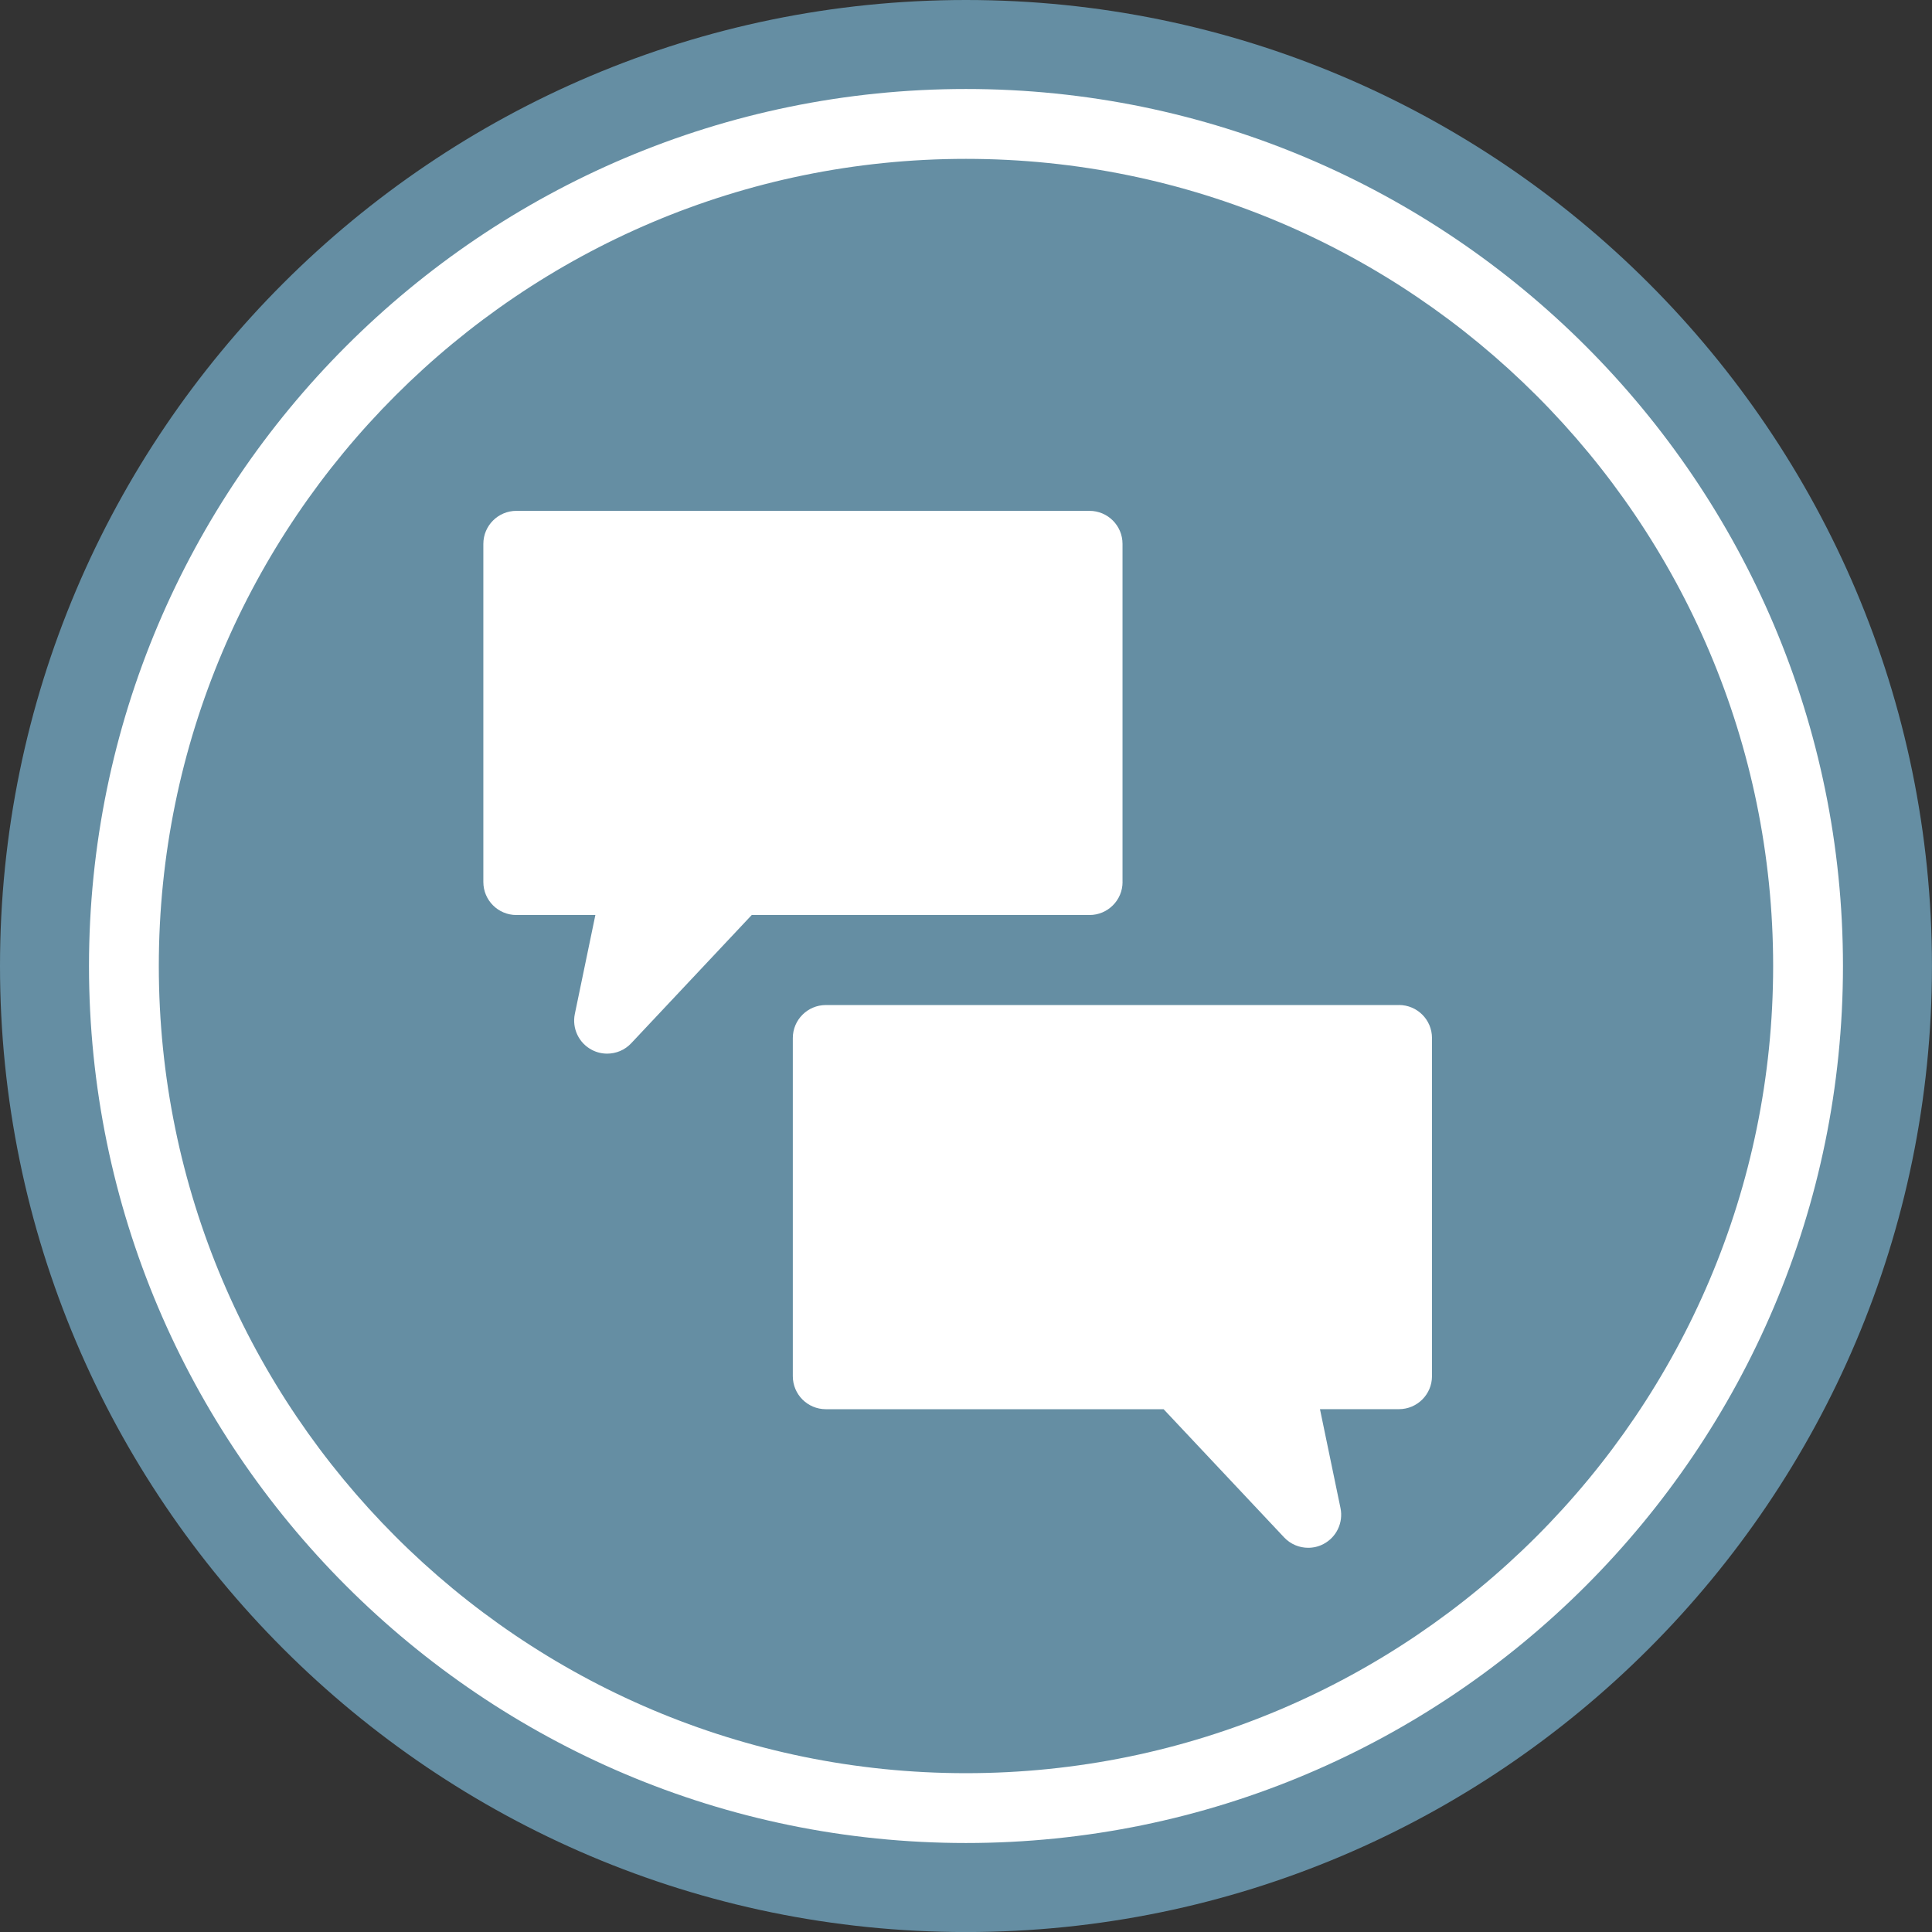
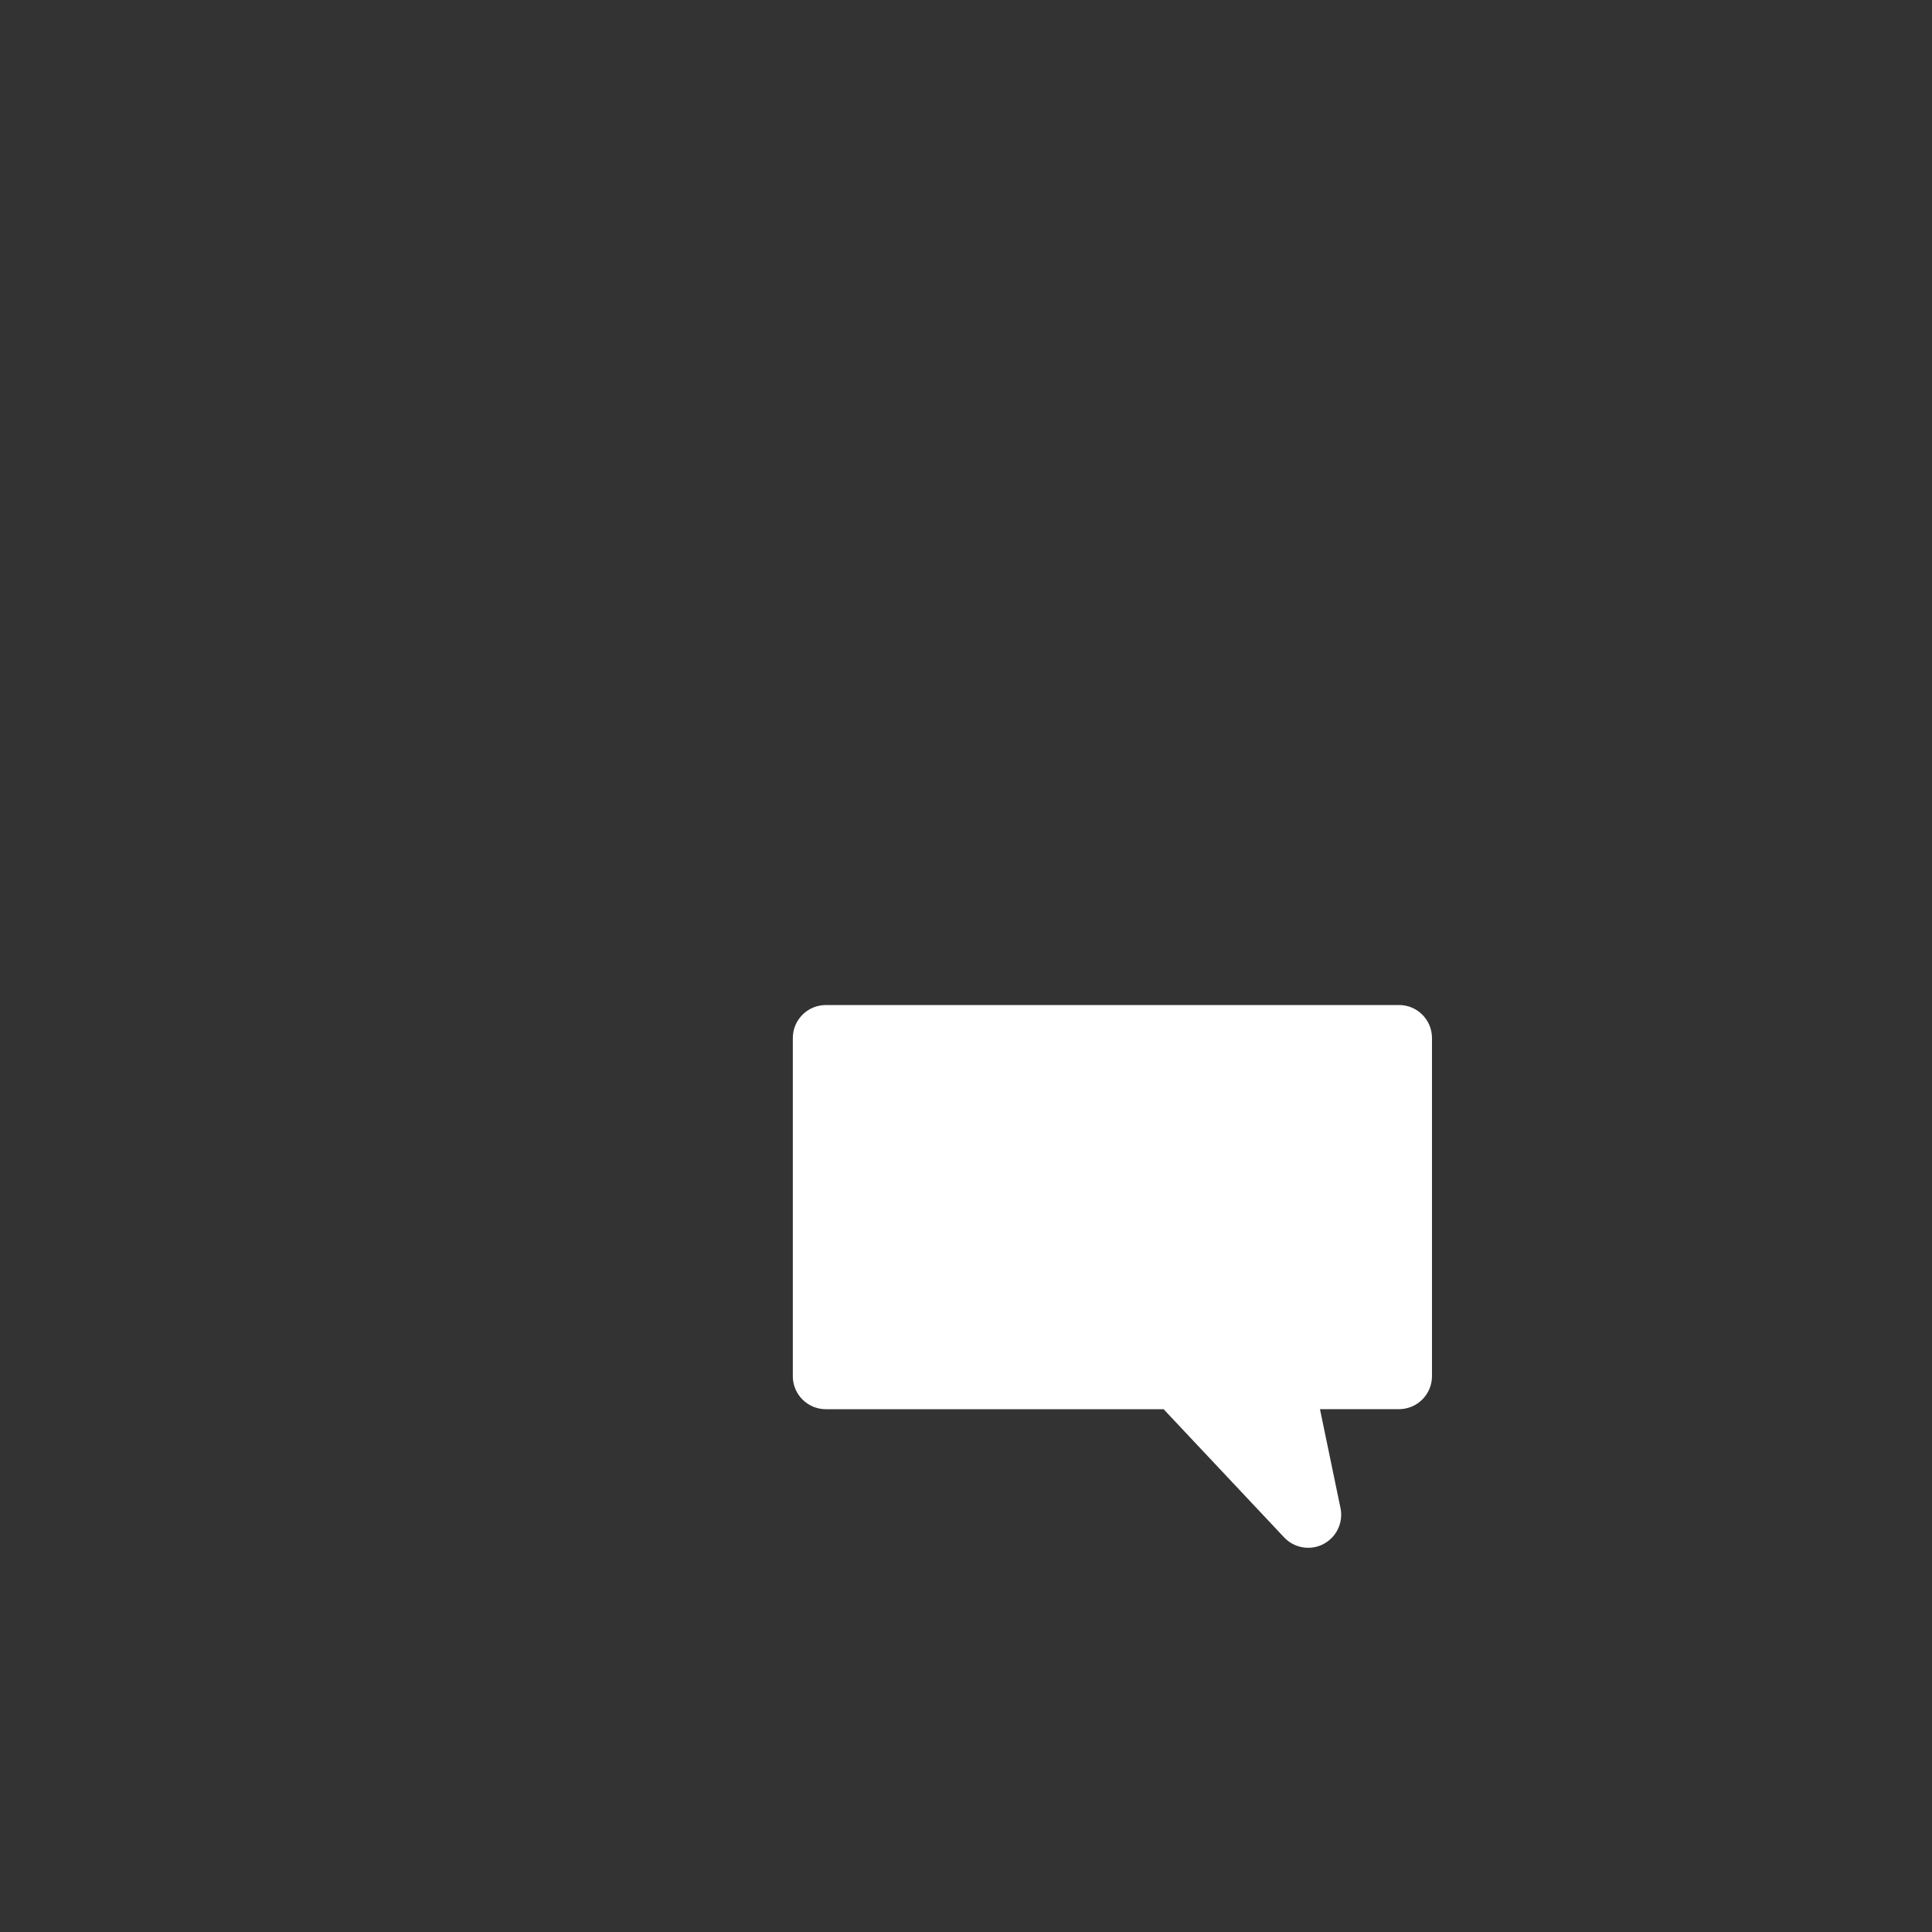
<svg xmlns="http://www.w3.org/2000/svg" id="Ebene_1" width="16.604mm" height="16.604mm" viewBox="0 0 47.066 47.066">
  <rect x="0" y="0" width="47.066" height="47.066" fill="#333333" stroke="none" />
  <defs>
    <style>.cls-1{fill:#fff;}.cls-2{fill:#658ea3;}</style>
  </defs>
-   <path class="cls-2" d="M23.532,0C10.557,0,0,10.557,0,23.533s10.557,23.534,23.532,23.534c12.977,0,23.533-10.557,23.533-23.534S36.509,0,23.532,0Z" />
-   <path class="cls-1" d="M27.346,21.487v-8.238c0-.444-.36-.804-.805-.804h-13.961c-.444,0-.805.36-.805.804v8.238c0,.444.36.804.805.804h1.924l-.5,2.409c-.073.353.097.711.416.877.117.062.245.091.371.091.217,0,.431-.087.586-.253l2.936-3.124h8.229c.444,0,.805-.36.805-.804Z" />
  <path class="cls-1" d="M34.079,24.484h-13.96c-.444,0-.805.36-.805.804v8.238c0,.444.36.804.805.804h8.228l2.936,3.123c.156.166.369.253.586.253.126,0,.254-.029.371-.091.319-.166.489-.524.416-.877l-.5-2.409h1.924c.444,0,.805-.36.805-.804v-8.238c0-.444-.36-.804-.805-.804Z" />
-   <path class="cls-1" d="M23.532,44.898c-11.78,0-21.364-9.584-21.364-21.365S11.752,2.168,23.532,2.168s21.365,9.584,21.365,21.365-9.585,21.365-21.365,21.365ZM23.532,3.87C12.689,3.87,3.869,12.69,3.869,23.533s8.82,19.664,19.663,19.664,19.664-8.821,19.664-19.664S34.375,3.87,23.532,3.87Z" />
</svg>